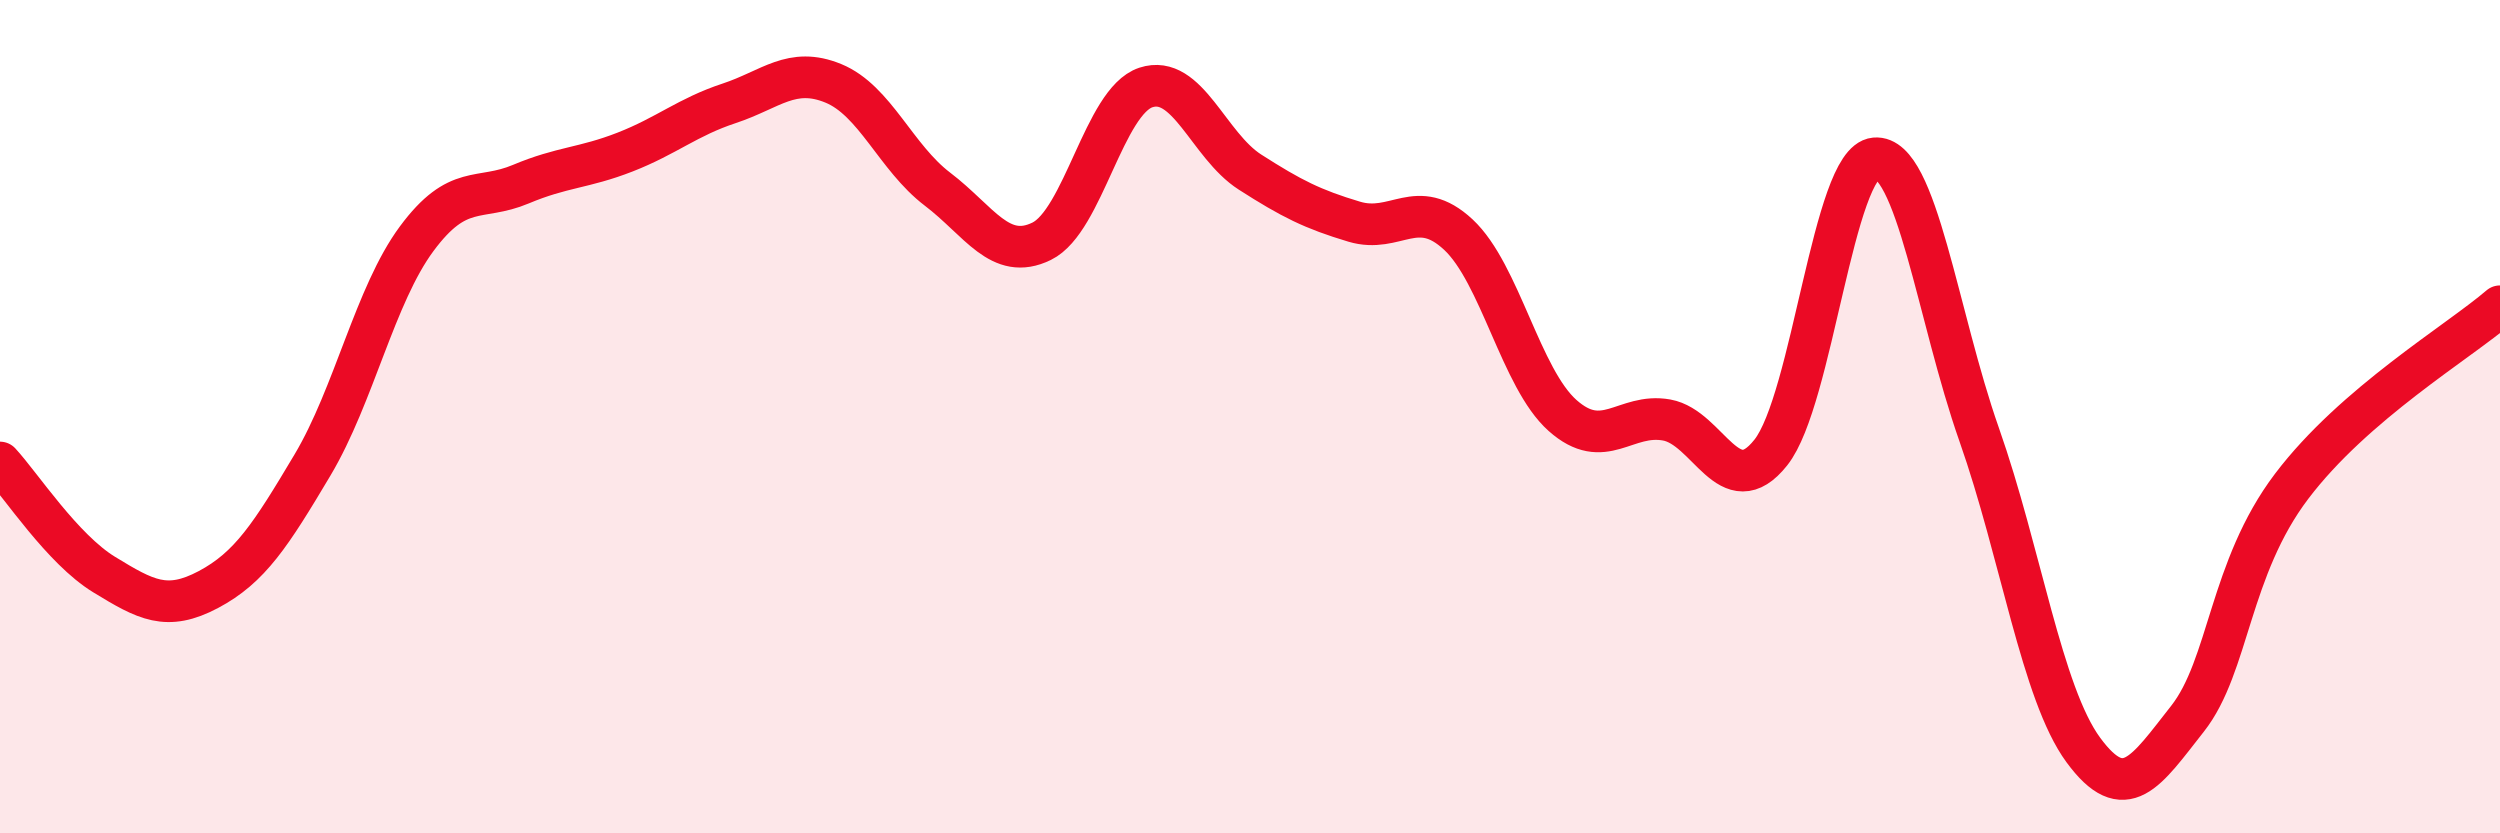
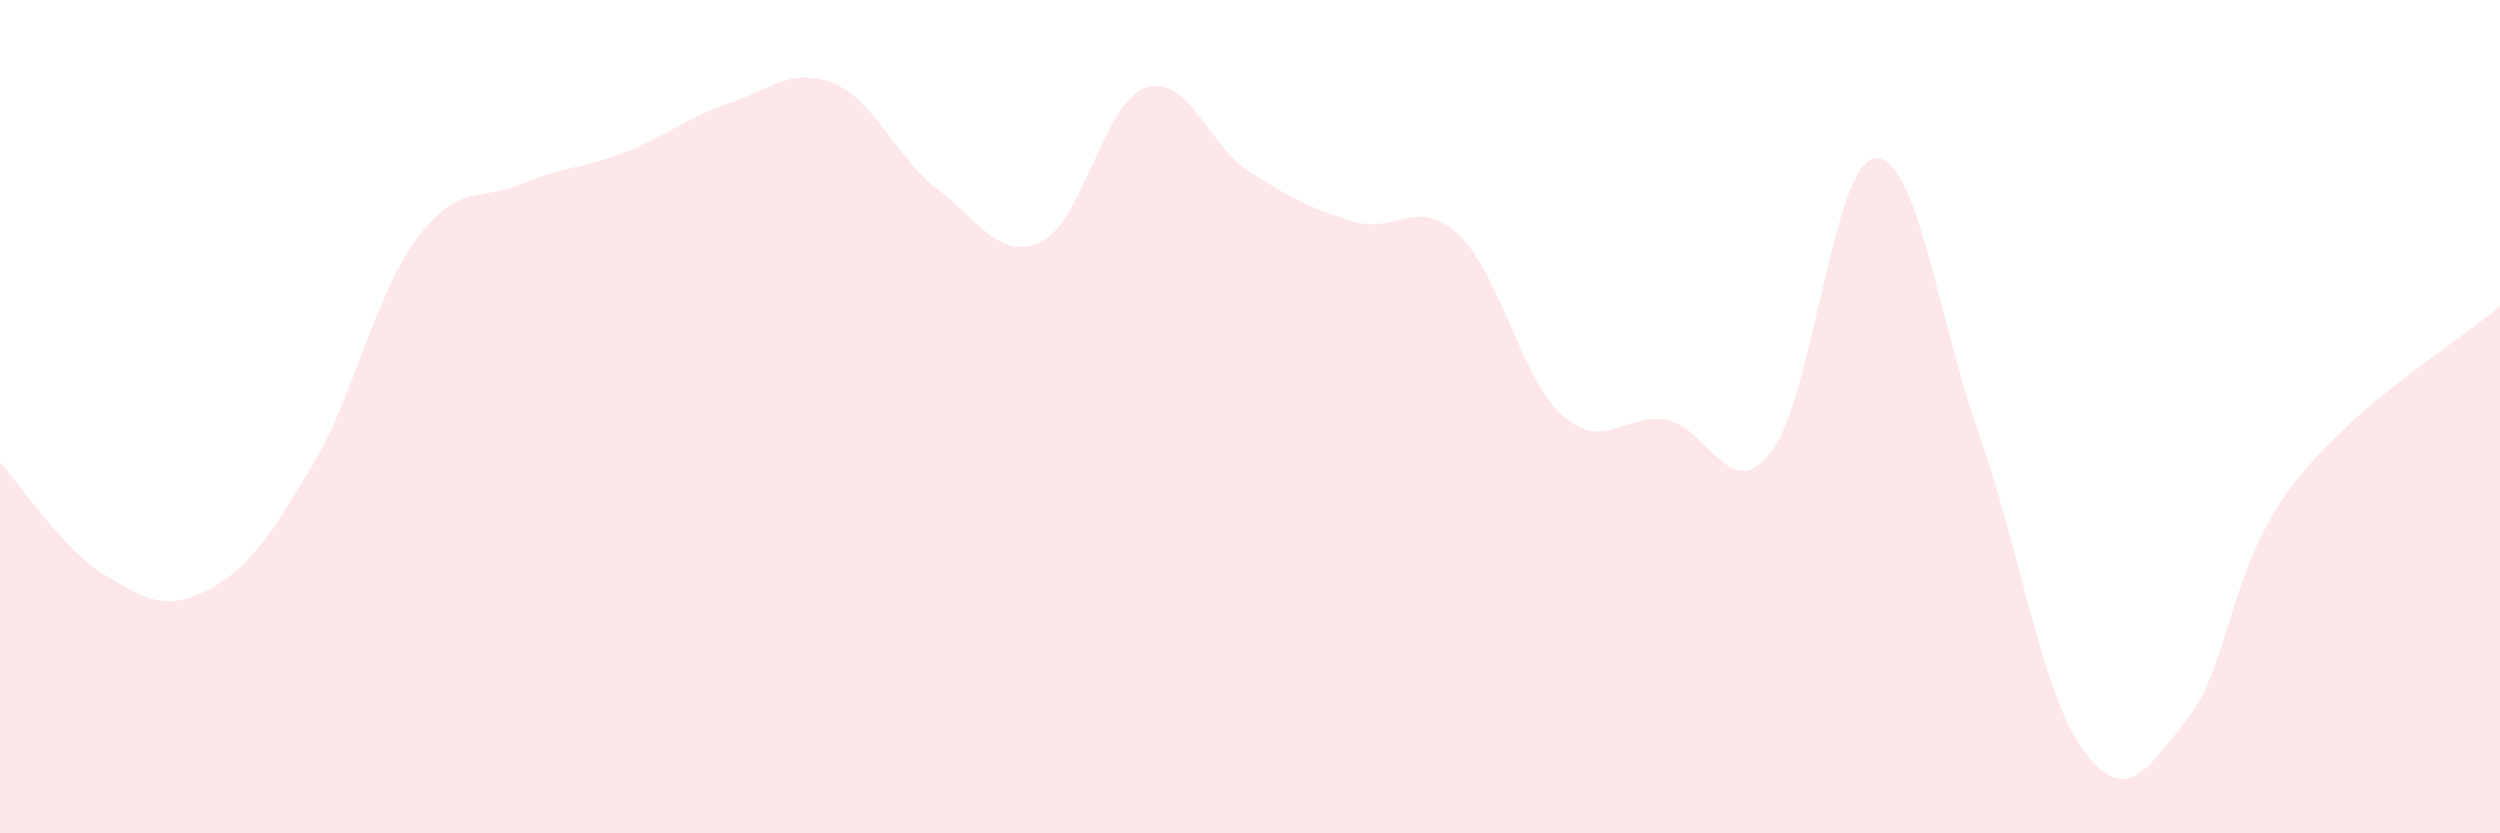
<svg xmlns="http://www.w3.org/2000/svg" width="60" height="20" viewBox="0 0 60 20">
  <path d="M 0,11.1 C 0.5,11.64 1.5,13.18 2.5,13.79 C 3.5,14.4 4,14.68 5,14.15 C 6,13.62 6.5,12.84 7.5,11.16 C 8.5,9.48 9,7.08 10,5.73 C 11,4.38 11.5,4.84 12.5,4.42 C 13.5,4 14,4.04 15,3.65 C 16,3.26 16.5,2.81 17.5,2.48 C 18.5,2.15 19,1.59 20,2 C 21,2.41 21.5,3.78 22.5,4.54 C 23.5,5.3 24,6.28 25,5.79 C 26,5.3 26.5,2.43 27.5,2.1 C 28.5,1.77 29,3.49 30,4.13 C 31,4.77 31.5,5.02 32.5,5.32 C 33.5,5.62 34,4.7 35,5.63 C 36,6.56 36.5,9.08 37.5,9.97 C 38.5,10.86 39,9.9 40,10.08 C 41,10.26 41.5,12.12 42.5,10.86 C 43.5,9.6 44,3.89 45,3.8 C 46,3.71 46.5,7.59 47.5,10.43 C 48.5,13.27 49,16.64 50,18 C 51,19.36 51.5,18.52 52.5,17.25 C 53.5,15.98 53.5,13.65 55,11.67 C 56.5,9.69 59,8.21 60,7.35L60 20L0 20Z" fill="#EB0A25" opacity="0.1" stroke-linecap="round" stroke-linejoin="round" />
-   <path d="M 0,11.1 C 0.5,11.64 1.5,13.18 2.5,13.79 C 3.5,14.4 4,14.68 5,14.15 C 6,13.62 6.5,12.84 7.5,11.16 C 8.5,9.48 9,7.08 10,5.73 C 11,4.38 11.5,4.84 12.5,4.42 C 13.5,4 14,4.04 15,3.65 C 16,3.26 16.5,2.81 17.5,2.48 C 18.5,2.15 19,1.59 20,2 C 21,2.41 21.5,3.78 22.5,4.54 C 23.5,5.3 24,6.28 25,5.79 C 26,5.3 26.5,2.43 27.5,2.1 C 28.5,1.77 29,3.49 30,4.13 C 31,4.77 31.5,5.02 32.5,5.32 C 33.5,5.62 34,4.7 35,5.63 C 36,6.56 36.5,9.08 37.5,9.97 C 38.5,10.86 39,9.9 40,10.08 C 41,10.26 41.5,12.12 42.5,10.86 C 43.5,9.6 44,3.89 45,3.8 C 46,3.71 46.5,7.59 47.5,10.43 C 48.5,13.27 49,16.64 50,18 C 51,19.36 51.5,18.52 52.5,17.25 C 53.5,15.98 53.5,13.65 55,11.67 C 56.5,9.69 59,8.21 60,7.35" stroke="#EB0A25" stroke-width="1" fill="none" stroke-linecap="round" stroke-linejoin="round" />
</svg>